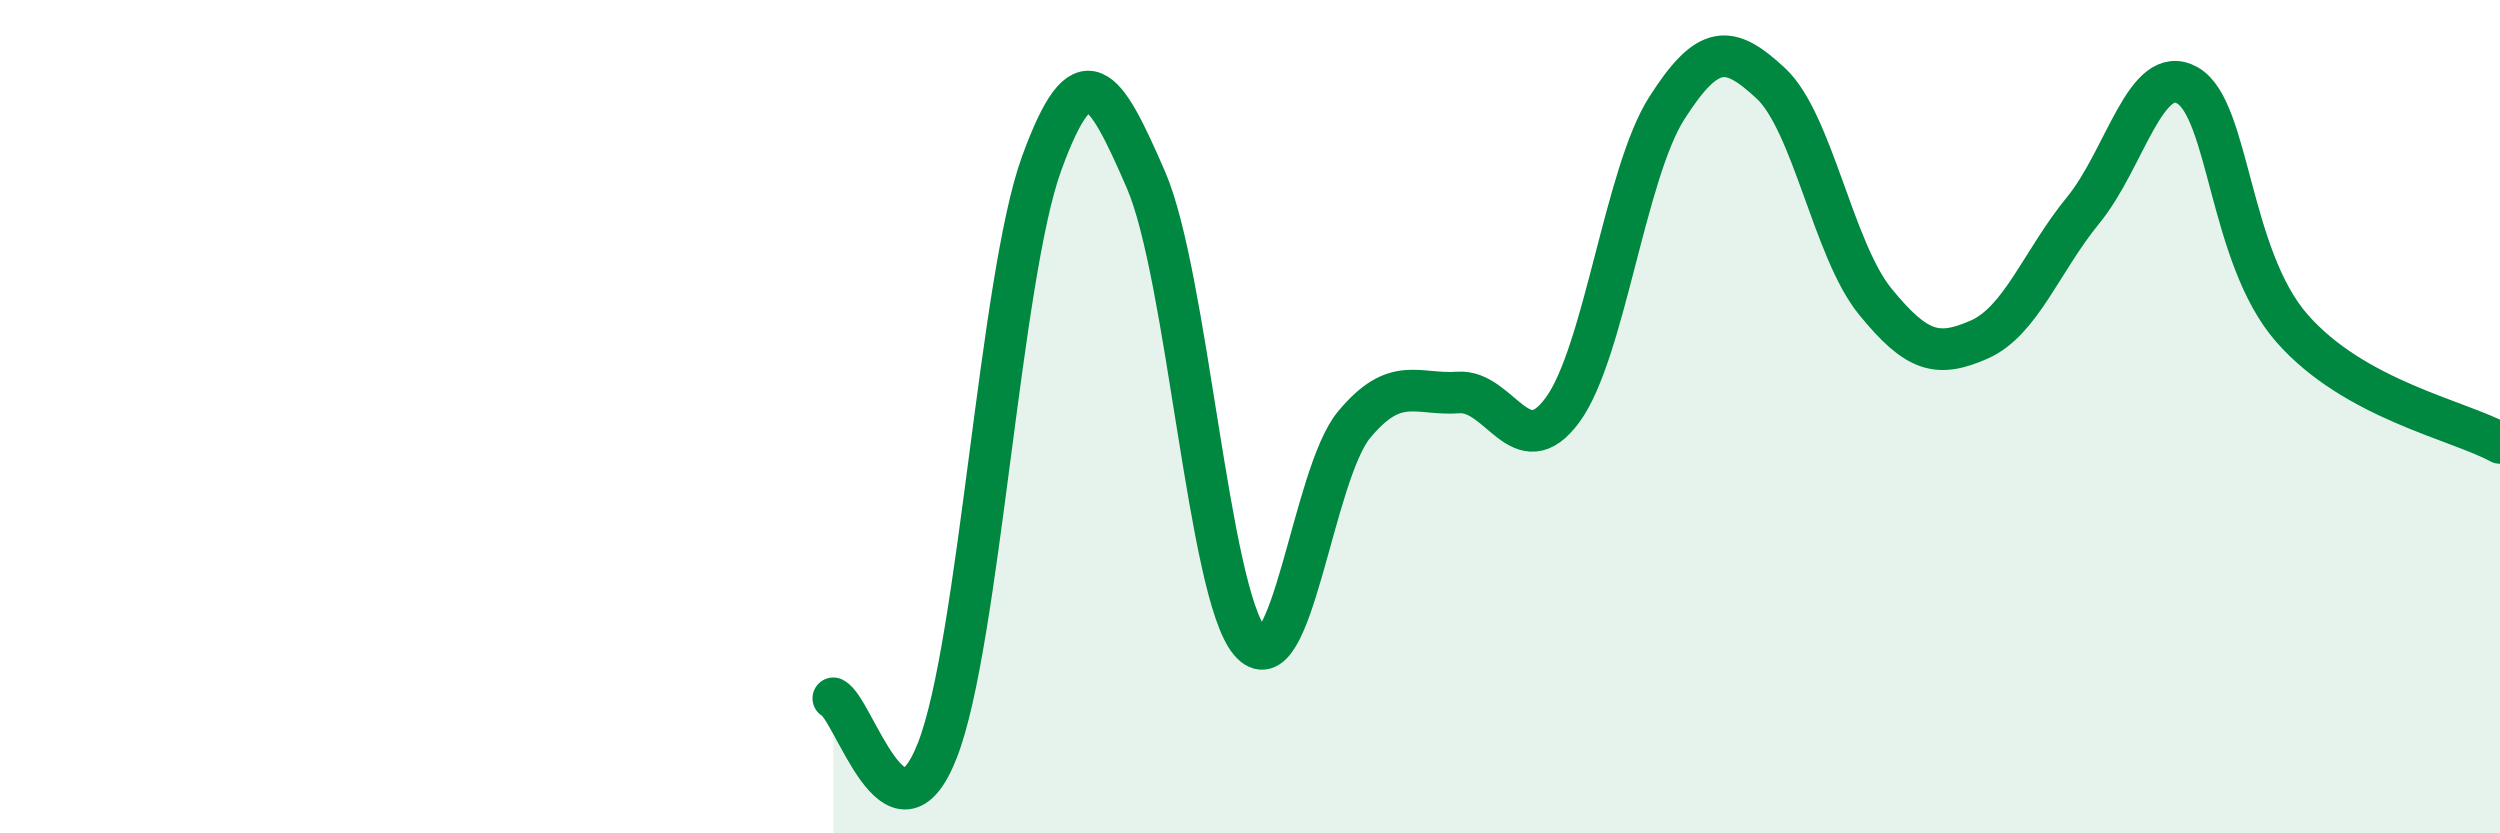
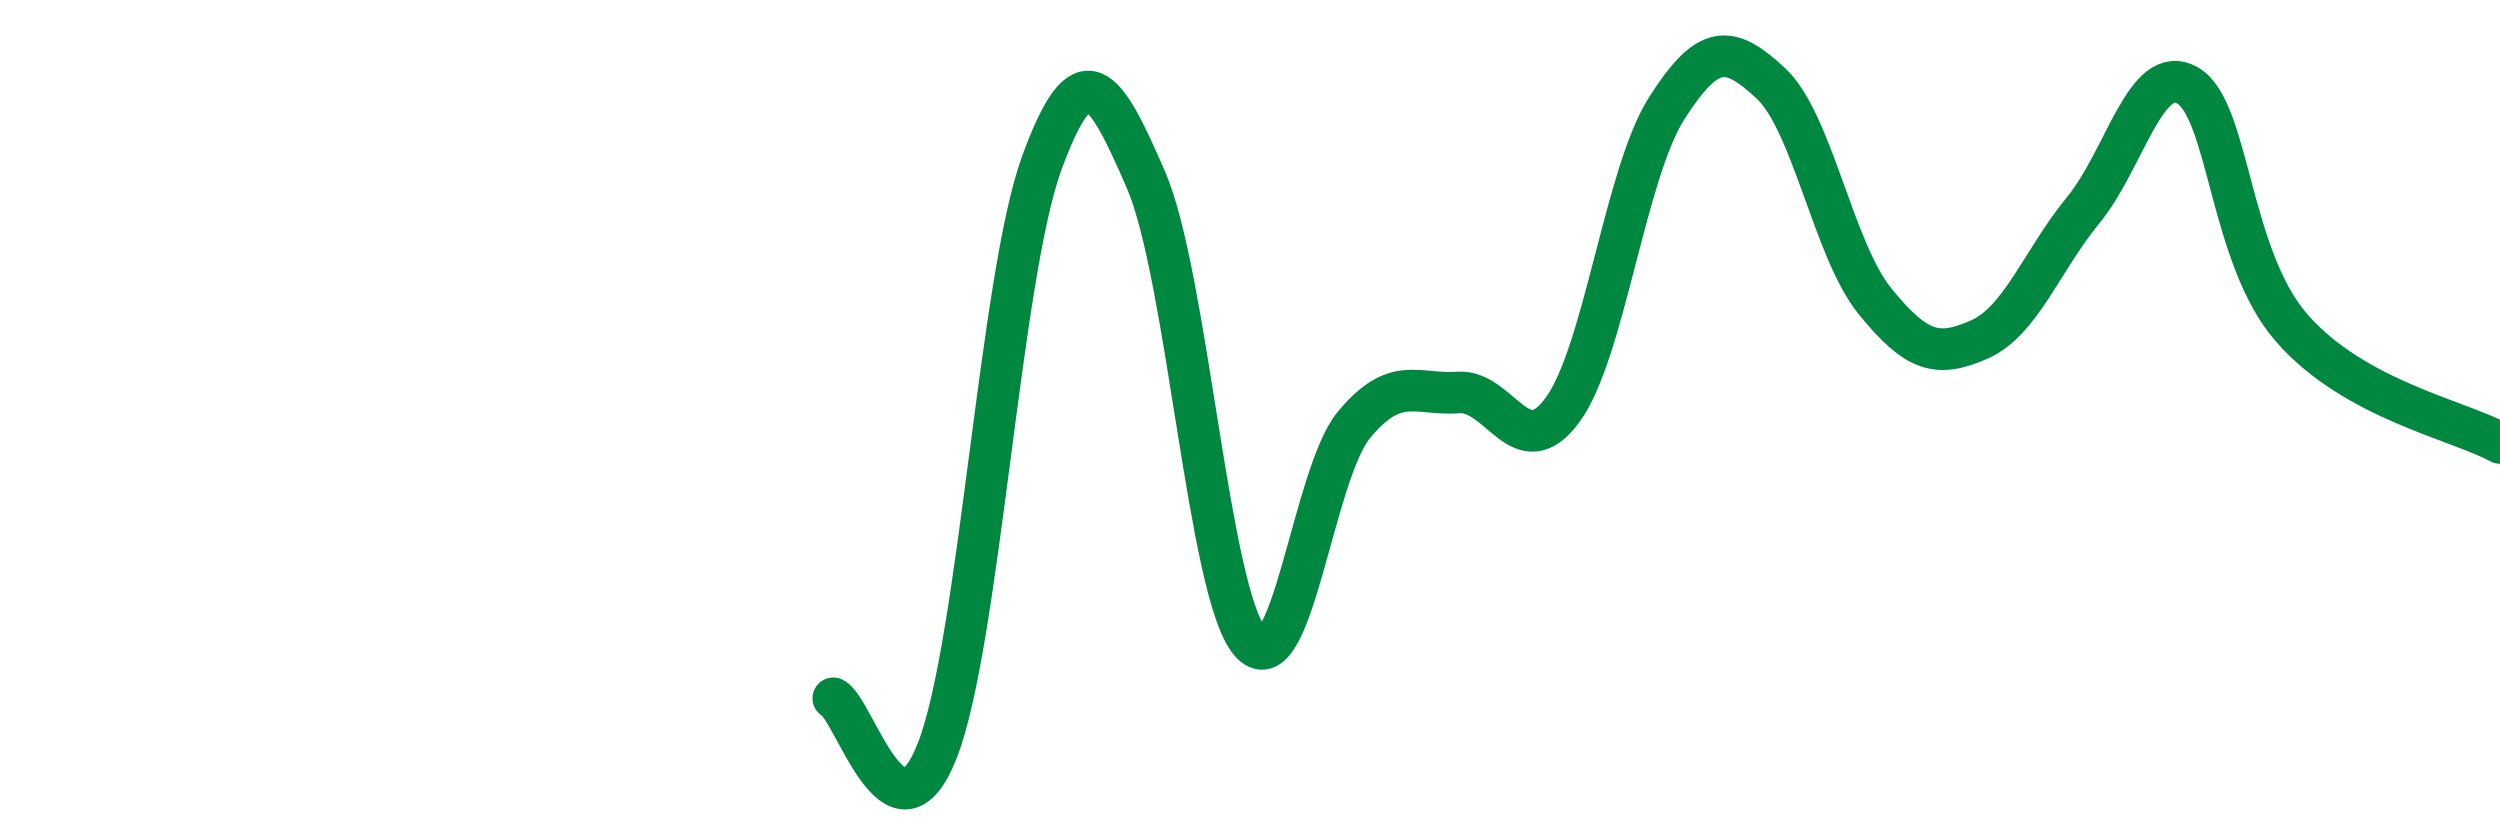
<svg xmlns="http://www.w3.org/2000/svg" width="60" height="20" viewBox="0 0 60 20">
-   <path d="M 20,16.76 C 20.5,17.01 21.5,20.57 22.5,18 C 23.5,15.43 24,6.66 25,3.92 C 26,1.18 26.5,2.01 27.5,4.31 C 28.5,6.61 29,14.22 30,15.4 C 31,16.58 31.5,11.39 32.5,10.19 C 33.5,8.99 34,9.49 35,9.42 C 36,9.35 36.5,11.2 37.5,9.84 C 38.5,8.48 39,4.17 40,2.6 C 41,1.03 41.5,1.07 42.5,2 C 43.5,2.93 44,6 45,7.23 C 46,8.46 46.5,8.59 47.5,8.15 C 48.5,7.71 49,6.26 50,5.04 C 51,3.82 51.5,1.48 52.5,2.05 C 53.5,2.62 53.5,6.15 55,7.87 C 56.5,9.59 59,10.08 60,10.63L60 20L20 20Z" fill="#008740" opacity="0.1" stroke-linecap="round" stroke-linejoin="round" />
  <path d="M 20,16.76 C 20.5,17.01 21.5,20.57 22.5,18 C 23.5,15.43 24,6.66 25,3.92 C 26,1.18 26.5,2.01 27.5,4.31 C 28.5,6.61 29,14.22 30,15.4 C 31,16.58 31.5,11.39 32.5,10.19 C 33.5,8.99 34,9.49 35,9.42 C 36,9.35 36.5,11.2 37.5,9.84 C 38.5,8.48 39,4.17 40,2.6 C 41,1.03 41.5,1.07 42.5,2 C 43.5,2.93 44,6 45,7.23 C 46,8.46 46.5,8.59 47.5,8.15 C 48.5,7.71 49,6.26 50,5.04 C 51,3.82 51.5,1.48 52.5,2.05 C 53.5,2.62 53.5,6.15 55,7.87 C 56.5,9.59 59,10.08 60,10.63" stroke="#008740" stroke-width="1" fill="none" stroke-linecap="round" stroke-linejoin="round" />
</svg>